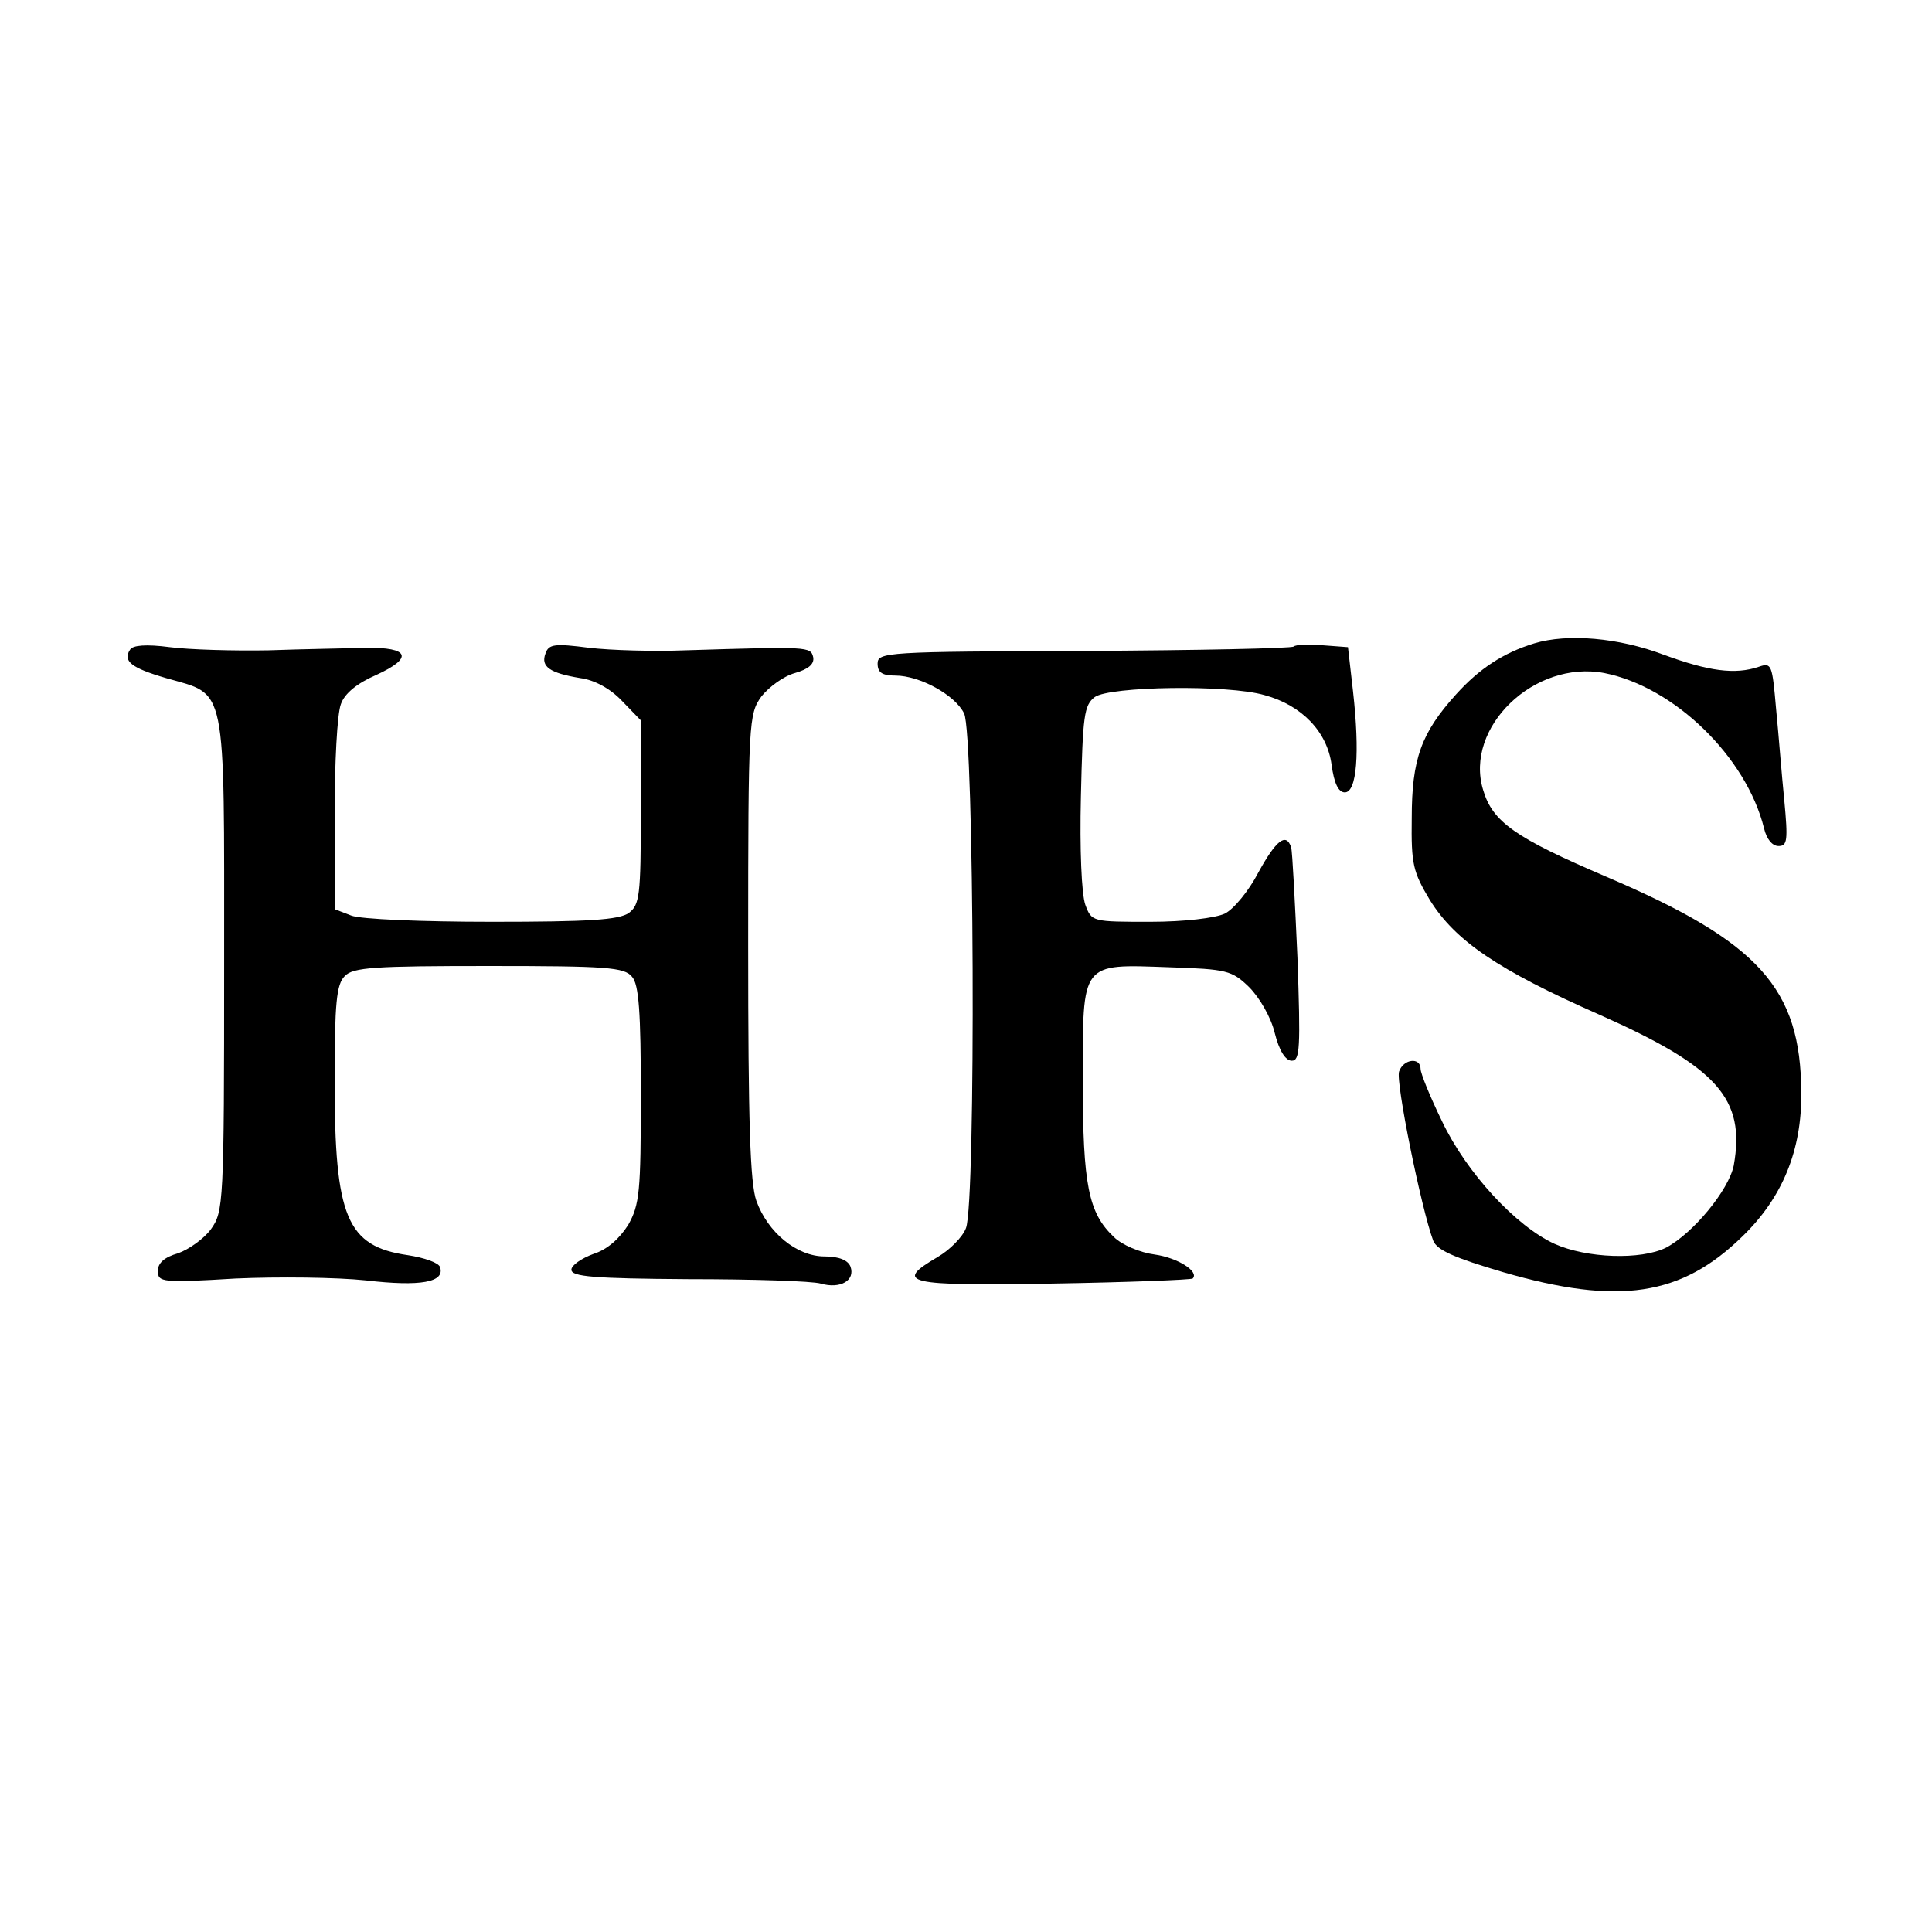
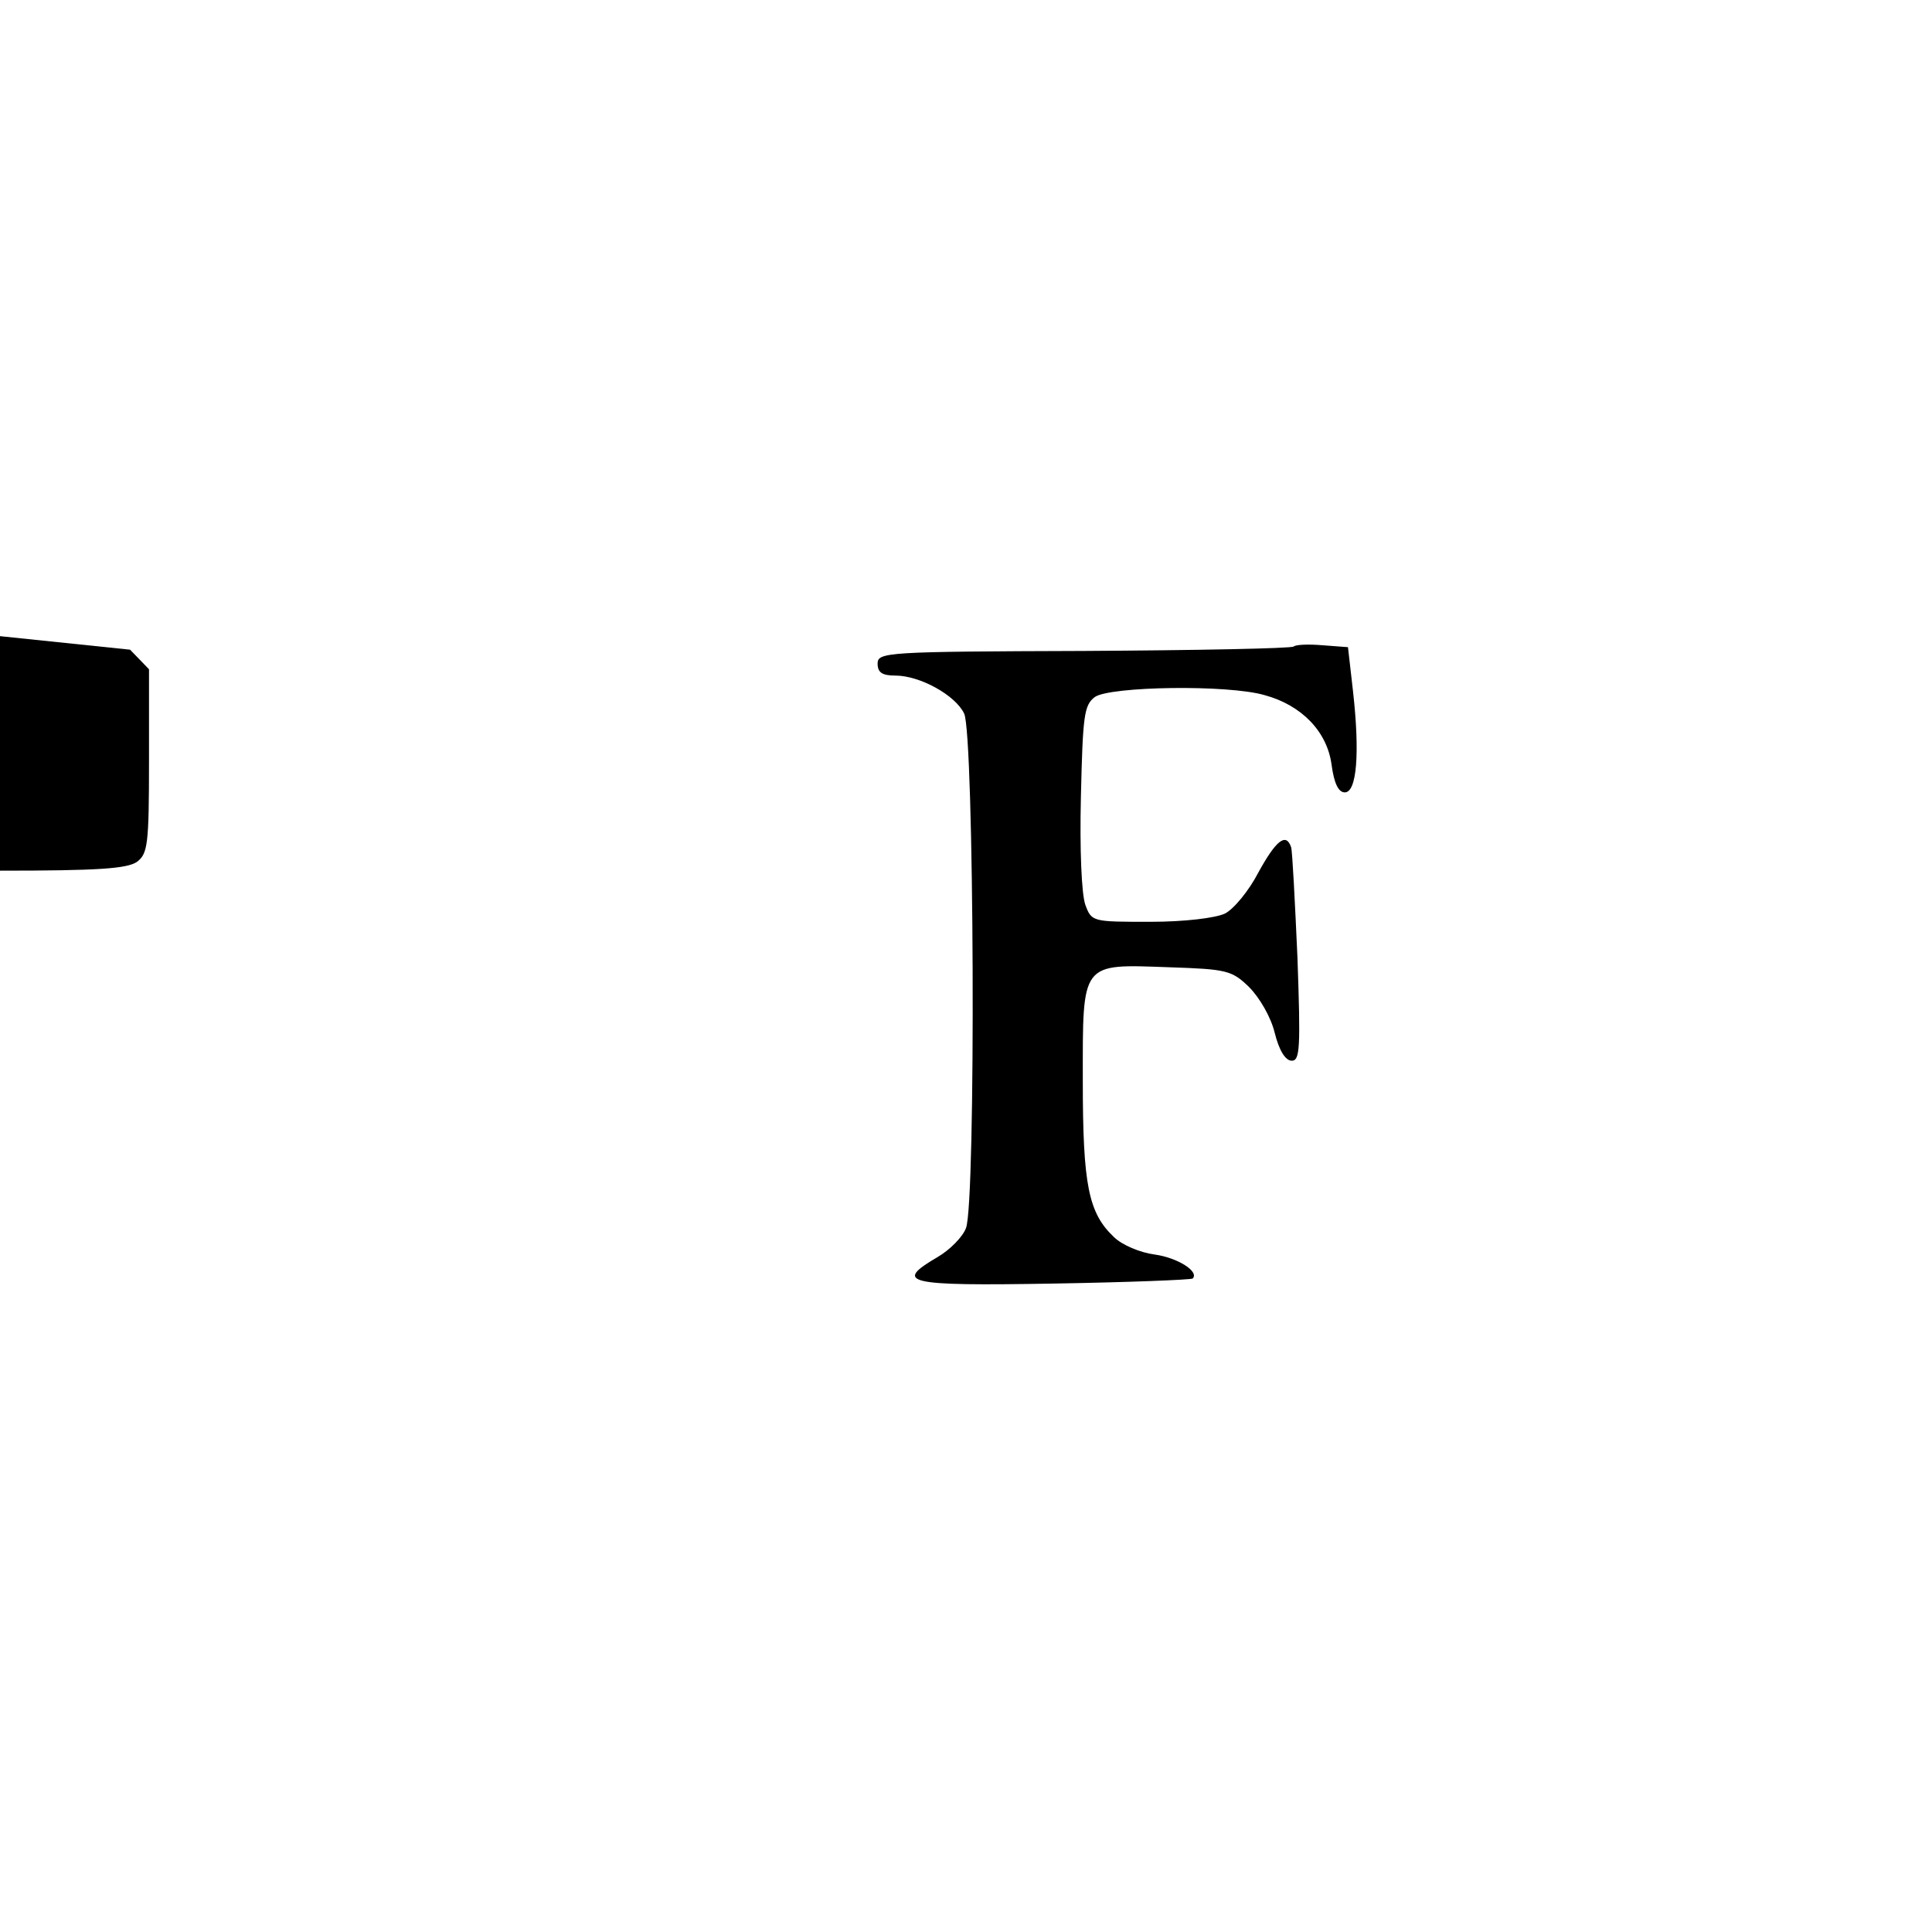
<svg xmlns="http://www.w3.org/2000/svg" version="1.0" width="306pt" height="306pt" viewBox="0 0 306 306" preserveAspectRatio="xMidYMid meet">
  <g transform="translate(0,306) scale(0.1,-0.1)" fill="#000000" stroke="none">
-     <path d="M2430 2041 c-49 -15 -87 -40 -124 -81 -55 -61 -70 -102 -70 -196 -1 -73 2 -85 29 -130 40 -64 107 -110 268 -181 187 -83 232 -133 213 -239 -8 -39 -64 -107 -107 -130 -40 -20 -126 -17 -177 6 -61 28 -139 112 -178 194 -19 39 -34 76 -34 83 0 19 -27 16 -34 -4 -6 -15 35 -217 54 -268 6 -15 33 -27 111 -50 183 -53 282 -38 379 57 63 61 94 136 93 228 -1 165 -67 238 -308 341 -145 62 -181 87 -196 138 -30 99 81 206 192 185 111 -22 225 -133 253 -246 4 -17 13 -28 23 -28 14 0 15 9 9 73 -4 39 -9 105 -13 145 -6 69 -7 73 -27 66 -38 -13 -80 -7 -151 19 -71 27 -152 34 -205 18z" />
-     <path d="M206 2031 c-12 -18 2 -29 57 -45 97 -28 92 -2 92 -451 0 -383 -1 -394 -21 -422 -11 -15 -35 -32 -52 -38 -21 -6 -32 -15 -32 -28 0 -18 7 -19 123 -12 67 3 160 2 207 -3 86 -10 125 -3 117 21 -2 7 -25 15 -51 19 -97 14 -116 60 -116 276 0 124 3 153 16 166 13 14 48 16 228 16 187 0 215 -2 227 -17 11 -12 14 -57 14 -187 0 -154 -2 -174 -20 -206 -14 -22 -33 -39 -55 -46 -19 -7 -35 -18 -35 -25 0 -11 35 -14 185 -15 102 0 196 -3 210 -7 31 -9 55 5 47 27 -4 10 -18 16 -41 16 -44 0 -90 38 -108 88 -10 28 -13 126 -13 404 0 357 1 367 21 395 12 15 35 32 53 37 21 6 31 14 29 25 -4 17 -7 17 -203 11 -49 -2 -118 0 -152 4 -54 7 -64 6 -69 -9 -8 -21 7 -31 55 -39 23 -3 48 -17 66 -36 l30 -31 0 -145 c0 -133 -2 -147 -19 -160 -16 -11 -63 -14 -217 -14 -109 0 -209 4 -223 10 l-26 10 0 149 c0 82 4 161 10 176 6 17 26 33 56 46 59 27 53 44 -17 43 -30 -1 -99 -2 -154 -4 -55 -1 -125 1 -156 5 -38 5 -59 3 -63 -4z" />
+     <path d="M206 2031 l30 -31 0 -145 c0 -133 -2 -147 -19 -160 -16 -11 -63 -14 -217 -14 -109 0 -209 4 -223 10 l-26 10 0 149 c0 82 4 161 10 176 6 17 26 33 56 46 59 27 53 44 -17 43 -30 -1 -99 -2 -154 -4 -55 -1 -125 1 -156 5 -38 5 -59 3 -63 -4z" />
    <path d="M2049 2036 c-3 -3 -152 -6 -332 -7 -313 -1 -327 -2 -327 -20 0 -14 7 -19 28 -19 39 0 95 -31 109 -60 16 -31 19 -774 3 -815 -5 -14 -26 -35 -45 -46 -70 -41 -51 -46 182 -42 120 2 219 6 222 8 11 11 -24 33 -60 38 -23 3 -52 15 -65 28 -40 38 -49 82 -49 247 0 190 -4 185 137 180 91 -3 99 -5 126 -31 17 -17 35 -48 41 -73 7 -28 17 -44 27 -44 13 0 14 20 9 163 -4 89 -8 168 -10 175 -8 24 -24 11 -52 -40 -15 -29 -39 -58 -53 -65 -15 -7 -64 -13 -118 -13 -92 0 -93 0 -103 27 -6 17 -9 88 -7 171 3 129 5 145 22 158 24 17 211 20 269 3 59 -16 99 -58 106 -110 4 -30 11 -44 21 -44 19 0 24 62 13 160 l-8 70 -40 3 c-23 2 -43 1 -46 -2z" />
  </g>
</svg>